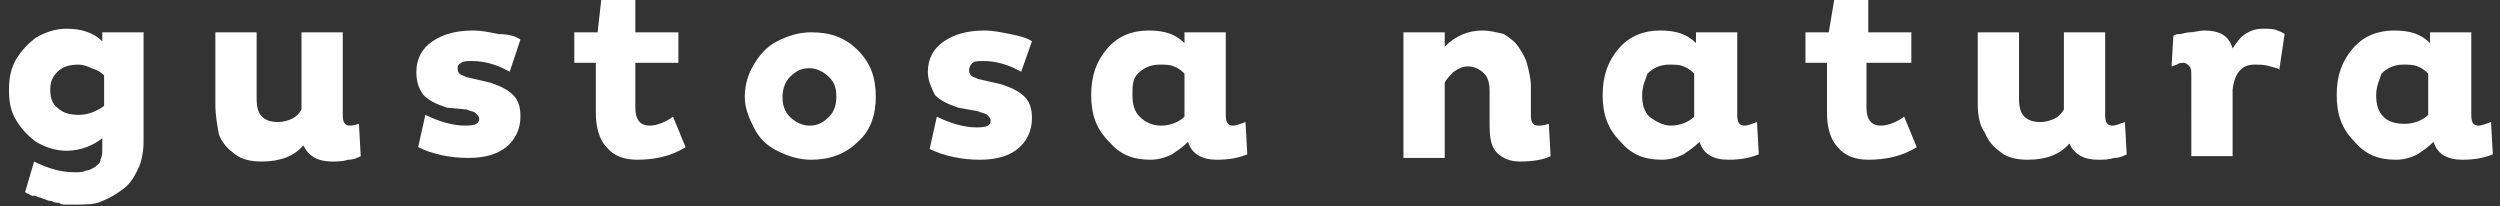
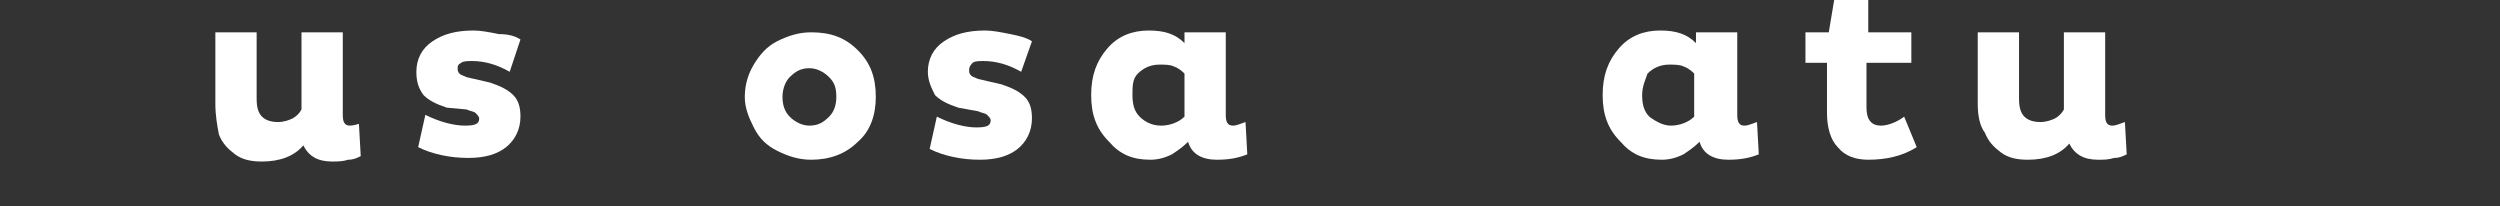
<svg xmlns="http://www.w3.org/2000/svg" version="1.1" id="Livello_1" x="0px" y="0px" viewBox="0 0 139.3 11.5" style="enable-background:new 0 0 139.3 11.5;" xml:space="preserve">
  <rect x="0" y="0" width="139.3" height="11.5" fill="#333333" stroke="none" />
  <style type="text/css">
	.st0{fill:#FFFFFF;}
</style>
  <g>
    <g>
-       <path class="st0" d="M0.5,5c0-0.6,0.1-1.2,0.4-1.7c0.3-0.5,0.7-0.9,1.1-1.2c0.5-0.3,1.1-0.5,1.7-0.5c0.8,0,1.5,0.2,2,0.7V1.8H8    v6.1C8,8.4,7.9,9,7.7,9.4s-0.4,0.8-0.8,1.1s-0.7,0.5-1.2,0.7c-0.4,0.2-0.9,0.2-1.5,0.2c-0.2,0-0.3,0-0.5,0c-0.2,0-0.3,0-0.4-0.1    c-0.1,0-0.3,0-0.4-0.1c-0.1,0-0.2,0-0.4-0.1c-0.1,0-0.2-0.1-0.3-0.1c-0.1,0-0.2-0.1-0.3-0.1S1.9,11,1.8,10.9c0,0-0.1,0-0.2-0.1    c-0.1,0-0.2-0.1-0.2-0.1L1.9,9c0.8,0.4,1.5,0.6,2.3,0.6c0.2,0,0.4,0,0.6-0.1c0.2,0,0.3-0.1,0.5-0.2c0.1-0.1,0.3-0.2,0.3-0.4    c0.1-0.2,0.1-0.4,0.1-0.6V7.7c-0.5,0.4-1.2,0.7-2,0.7c-0.6,0-1.2-0.2-1.7-0.5C1.6,7.6,1.2,7.2,0.9,6.7C0.6,6.2,0.5,5.7,0.5,5z     M2.8,5c0,0.4,0.1,0.8,0.4,1c0.3,0.3,0.7,0.4,1.2,0.4c0.5,0,1-0.2,1.4-0.5V4.2C5.6,4,5.4,3.9,5.1,3.8C4.9,3.7,4.6,3.6,4.4,3.6    C3.9,3.6,3.5,3.7,3.2,4S2.8,4.6,2.8,5z" />
      <path class="st0" d="M12,5.8v-4h2.3v3.7c0,0.5,0.1,0.8,0.3,1c0.2,0.2,0.5,0.3,0.9,0.3c0.3,0,0.6-0.1,0.8-0.2    c0.2-0.1,0.4-0.3,0.5-0.5V1.8h2.3v4.6c0,0.4,0.1,0.6,0.4,0.6C19.5,7,19.7,7,20,6.9l0.1,1.8c-0.2,0.1-0.4,0.2-0.7,0.2    c-0.3,0.1-0.6,0.1-0.9,0.1c-0.8,0-1.3-0.3-1.6-0.9c-0.5,0.6-1.3,0.9-2.3,0.9c-0.6,0-1.1-0.1-1.5-0.4c-0.4-0.3-0.7-0.6-0.9-1.1    C12.1,7,12,6.4,12,5.8z" />
      <path class="st0" d="M23.2,4c0-0.7,0.3-1.3,0.9-1.7s1.3-0.6,2.3-0.6c0.4,0,0.9,0.1,1.4,0.2C28.3,1.9,28.7,2,29,2.2L28.4,4    c-0.7-0.4-1.4-0.6-2.1-0.6c-0.2,0-0.5,0-0.6,0.1c-0.2,0.1-0.2,0.2-0.2,0.3c0,0.1,0,0.2,0.1,0.3c0.1,0.1,0.2,0.1,0.4,0.2l1.3,0.3    c0.6,0.2,1,0.4,1.3,0.7c0.3,0.3,0.4,0.7,0.4,1.2c0,0.7-0.3,1.3-0.8,1.7c-0.5,0.4-1.2,0.6-2.1,0.6c-1,0-2-0.2-2.8-0.6l0.4-1.8    c0.8,0.4,1.6,0.6,2.2,0.6c0.6,0,0.8-0.1,0.8-0.4c0-0.1-0.1-0.2-0.2-0.3c-0.1-0.1-0.3-0.1-0.5-0.2L24.9,6c-0.6-0.2-1-0.4-1.3-0.7    C23.3,4.9,23.2,4.5,23.2,4z" />
-       <path class="st0" d="M32,3.5V1.8h1.3L33.5,0h1.9v1.8h2.4v1.7h-2.4V6c0,0.7,0.3,1,0.8,1c0.4,0,0.9-0.2,1.3-0.5l0.7,1.7    c-0.8,0.5-1.7,0.7-2.7,0.7c-0.7,0-1.3-0.2-1.7-0.7c-0.4-0.4-0.6-1.1-0.6-1.9V3.5H32z" />
      <path class="st0" d="M51.7,4c0-0.7,0.3-1.3,0.9-1.7s1.3-0.6,2.3-0.6c0.4,0,0.9,0.1,1.4,0.2c0.5,0.1,0.9,0.2,1.2,0.4L56.9,4    c-0.7-0.4-1.4-0.6-2.1-0.6c-0.2,0-0.5,0-0.6,0.1C54.1,3.6,54,3.7,54,3.9c0,0.1,0,0.2,0.1,0.3c0.1,0.1,0.2,0.1,0.4,0.2l1.3,0.3    c0.6,0.2,1,0.4,1.3,0.7c0.3,0.3,0.4,0.7,0.4,1.2c0,0.7-0.3,1.3-0.8,1.7c-0.5,0.4-1.2,0.6-2.1,0.6c-1,0-2-0.2-2.8-0.6l0.4-1.8    c0.8,0.4,1.6,0.6,2.2,0.6c0.6,0,0.8-0.1,0.8-0.4c0-0.1-0.1-0.2-0.2-0.3c-0.1-0.1-0.3-0.1-0.5-0.2L53.4,6c-0.6-0.2-1-0.4-1.3-0.7    C51.9,4.9,51.7,4.5,51.7,4z" />
      <path class="st0" d="M60.8,5.3c0-1.1,0.3-1.9,0.9-2.6c0.6-0.7,1.4-1,2.3-1c0.9,0,1.5,0.2,2,0.7V1.8h2.3v4.6c0,0.4,0.1,0.6,0.4,0.6    c0.2,0,0.4-0.1,0.7-0.2l0.1,1.8c-0.5,0.2-1,0.3-1.7,0.3c-0.8,0-1.4-0.3-1.6-1c-0.3,0.3-0.6,0.5-0.9,0.7c-0.4,0.2-0.8,0.3-1.2,0.3    c-1,0-1.7-0.3-2.3-1C61.1,7.2,60.8,6.4,60.8,5.3z M63.1,5.3c0,0.5,0.1,0.9,0.4,1.2C63.8,6.8,64.2,7,64.7,7c0.5,0,1-0.2,1.3-0.5    V4.1c-0.1-0.1-0.3-0.3-0.6-0.4c-0.2-0.1-0.5-0.1-0.8-0.1c-0.5,0-0.9,0.2-1.2,0.5S63.1,4.8,63.1,5.3z" />
-       <path class="st0" d="M78.2,8.8v-7h2.3v0.8c0.6-0.6,1.3-0.9,2.1-0.9c0.4,0,0.8,0.1,1.2,0.2c0.3,0.2,0.6,0.4,0.8,0.7    c0.2,0.3,0.4,0.6,0.5,1c0.1,0.4,0.2,0.8,0.2,1.2v1.6c0,0.4,0.1,0.6,0.4,0.6C85.8,7,86,7,86.3,6.9l0.1,1.8c-0.4,0.2-1,0.3-1.7,0.3    c-0.6,0-1-0.2-1.3-0.5c-0.3-0.3-0.4-0.8-0.4-1.5V5.1c0-0.5-0.1-0.8-0.3-1c-0.2-0.2-0.5-0.4-0.9-0.4c-0.3,0-0.5,0.1-0.8,0.3    c-0.2,0.2-0.4,0.4-0.5,0.6v4.2H78.2z" />
      <path class="st0" d="M89.3,5.3c0-1.1,0.3-1.9,0.9-2.6c0.6-0.7,1.4-1,2.3-1c0.9,0,1.5,0.2,2,0.7V1.8h2.3v4.6c0,0.4,0.1,0.6,0.4,0.6    c0.2,0,0.4-0.1,0.7-0.2l0.1,1.8c-0.5,0.2-1,0.3-1.7,0.3c-0.8,0-1.4-0.3-1.6-1c-0.3,0.3-0.6,0.5-0.9,0.7c-0.4,0.2-0.8,0.3-1.2,0.3    c-1,0-1.7-0.3-2.3-1C89.6,7.2,89.3,6.4,89.3,5.3z M91.5,5.3c0,0.5,0.1,0.9,0.4,1.2C92.3,6.8,92.7,7,93.1,7c0.5,0,1-0.2,1.3-0.5    V4.1c-0.1-0.1-0.3-0.3-0.6-0.4c-0.2-0.1-0.5-0.1-0.8-0.1c-0.5,0-0.9,0.2-1.2,0.5C91.7,4.4,91.5,4.8,91.5,5.3z" />
      <path class="st0" d="M100.6,3.5V1.8h1.3l0.3-1.8h1.9v1.8h2.4v1.7H104V6c0,0.7,0.3,1,0.8,1c0.4,0,0.9-0.2,1.3-0.5l0.7,1.7    c-0.8,0.5-1.7,0.7-2.7,0.7c-0.7,0-1.3-0.2-1.7-0.7c-0.4-0.4-0.6-1.1-0.6-1.9V3.5H100.6z" />
      <path class="st0" d="M110.2,5.8v-4h2.3v3.7c0,0.5,0.1,0.8,0.3,1c0.2,0.2,0.5,0.3,0.9,0.3c0.3,0,0.6-0.1,0.8-0.2    c0.2-0.1,0.4-0.3,0.5-0.5V1.8h2.3v4.6c0,0.4,0.1,0.6,0.4,0.6c0.2,0,0.4-0.1,0.7-0.2l0.1,1.8c-0.2,0.1-0.4,0.2-0.7,0.2    c-0.3,0.1-0.6,0.1-0.9,0.1c-0.8,0-1.3-0.3-1.6-0.9c-0.5,0.6-1.3,0.9-2.3,0.9c-0.6,0-1.1-0.1-1.5-0.4c-0.4-0.3-0.7-0.6-0.9-1.1    C110.3,7,110.2,6.4,110.2,5.8z" />
-       <path class="st0" d="M121.1,2c0,0,0.1-0.1,0.3-0.1c0.2,0,0.4-0.1,0.6-0.1c0.3,0,0.5-0.1,0.8-0.1c0.9,0,1.4,0.3,1.6,1    c0.2-0.3,0.4-0.6,0.7-0.8c0.3-0.2,0.6-0.3,1-0.3c0.3,0,0.6,0,0.8,0.1c0.3,0.1,0.4,0.2,0.4,0.2l-0.3,2c0-0.1-0.2-0.1-0.5-0.2    c-0.3-0.1-0.6-0.1-0.9-0.1c-0.7,0-1.1,0.5-1.2,1.4v3.7h-2.3V4.2c0-0.2,0-0.4-0.1-0.5c-0.1-0.1-0.2-0.2-0.3-0.2    c-0.1,0-0.3,0-0.4,0.1c-0.1,0-0.2,0.1-0.3,0.1L121.1,2z" />
-       <path class="st0" d="M130.2,5.3c0-1.1,0.3-1.9,0.9-2.6c0.6-0.7,1.4-1,2.3-1c0.9,0,1.5,0.2,2,0.7V1.8h2.3v4.6    c0,0.4,0.1,0.6,0.4,0.6c0.2,0,0.4-0.1,0.7-0.2l0.1,1.8c-0.5,0.2-1,0.3-1.7,0.3c-0.8,0-1.4-0.3-1.6-1c-0.3,0.3-0.6,0.5-0.9,0.7    c-0.4,0.2-0.8,0.3-1.2,0.3c-1,0-1.7-0.3-2.3-1C130.5,7.2,130.2,6.4,130.2,5.3z M132.4,5.3c0,0.5,0.1,0.9,0.4,1.2    c0.3,0.3,0.7,0.4,1.2,0.4c0.5,0,1-0.2,1.3-0.5V4.1c-0.1-0.1-0.3-0.3-0.6-0.4c-0.2-0.1-0.5-0.1-0.8-0.1c-0.5,0-0.9,0.2-1.2,0.5    C132.6,4.4,132.4,4.8,132.4,5.3z" />
      <g>
        <path class="st0" d="M41.5,5.4c0-0.7,0.2-1.3,0.5-1.8s0.7-1,1.3-1.3c0.6-0.3,1.2-0.5,1.9-0.5c1.1,0,1.9,0.3,2.6,1     c0.7,0.7,1,1.5,1,2.6c0,1-0.3,1.9-1,2.5c-0.7,0.7-1.6,1-2.6,1c-0.7,0-1.3-0.2-1.9-0.5s-1-0.7-1.3-1.3S41.5,6,41.5,5.4z M43.6,5.4     c0,0.4,0.1,0.8,0.4,1.1c0.3,0.3,0.7,0.5,1.1,0.5c0.5,0,0.8-0.2,1.1-0.5c0.3-0.3,0.4-0.7,0.4-1.1c0-0.5-0.1-0.8-0.4-1.1     c-0.3-0.3-0.7-0.5-1.1-0.5c-0.5,0-0.8,0.2-1.1,0.5C43.8,4.5,43.6,4.9,43.6,5.4z" />
      </g>
    </g>
  </g>
</svg>